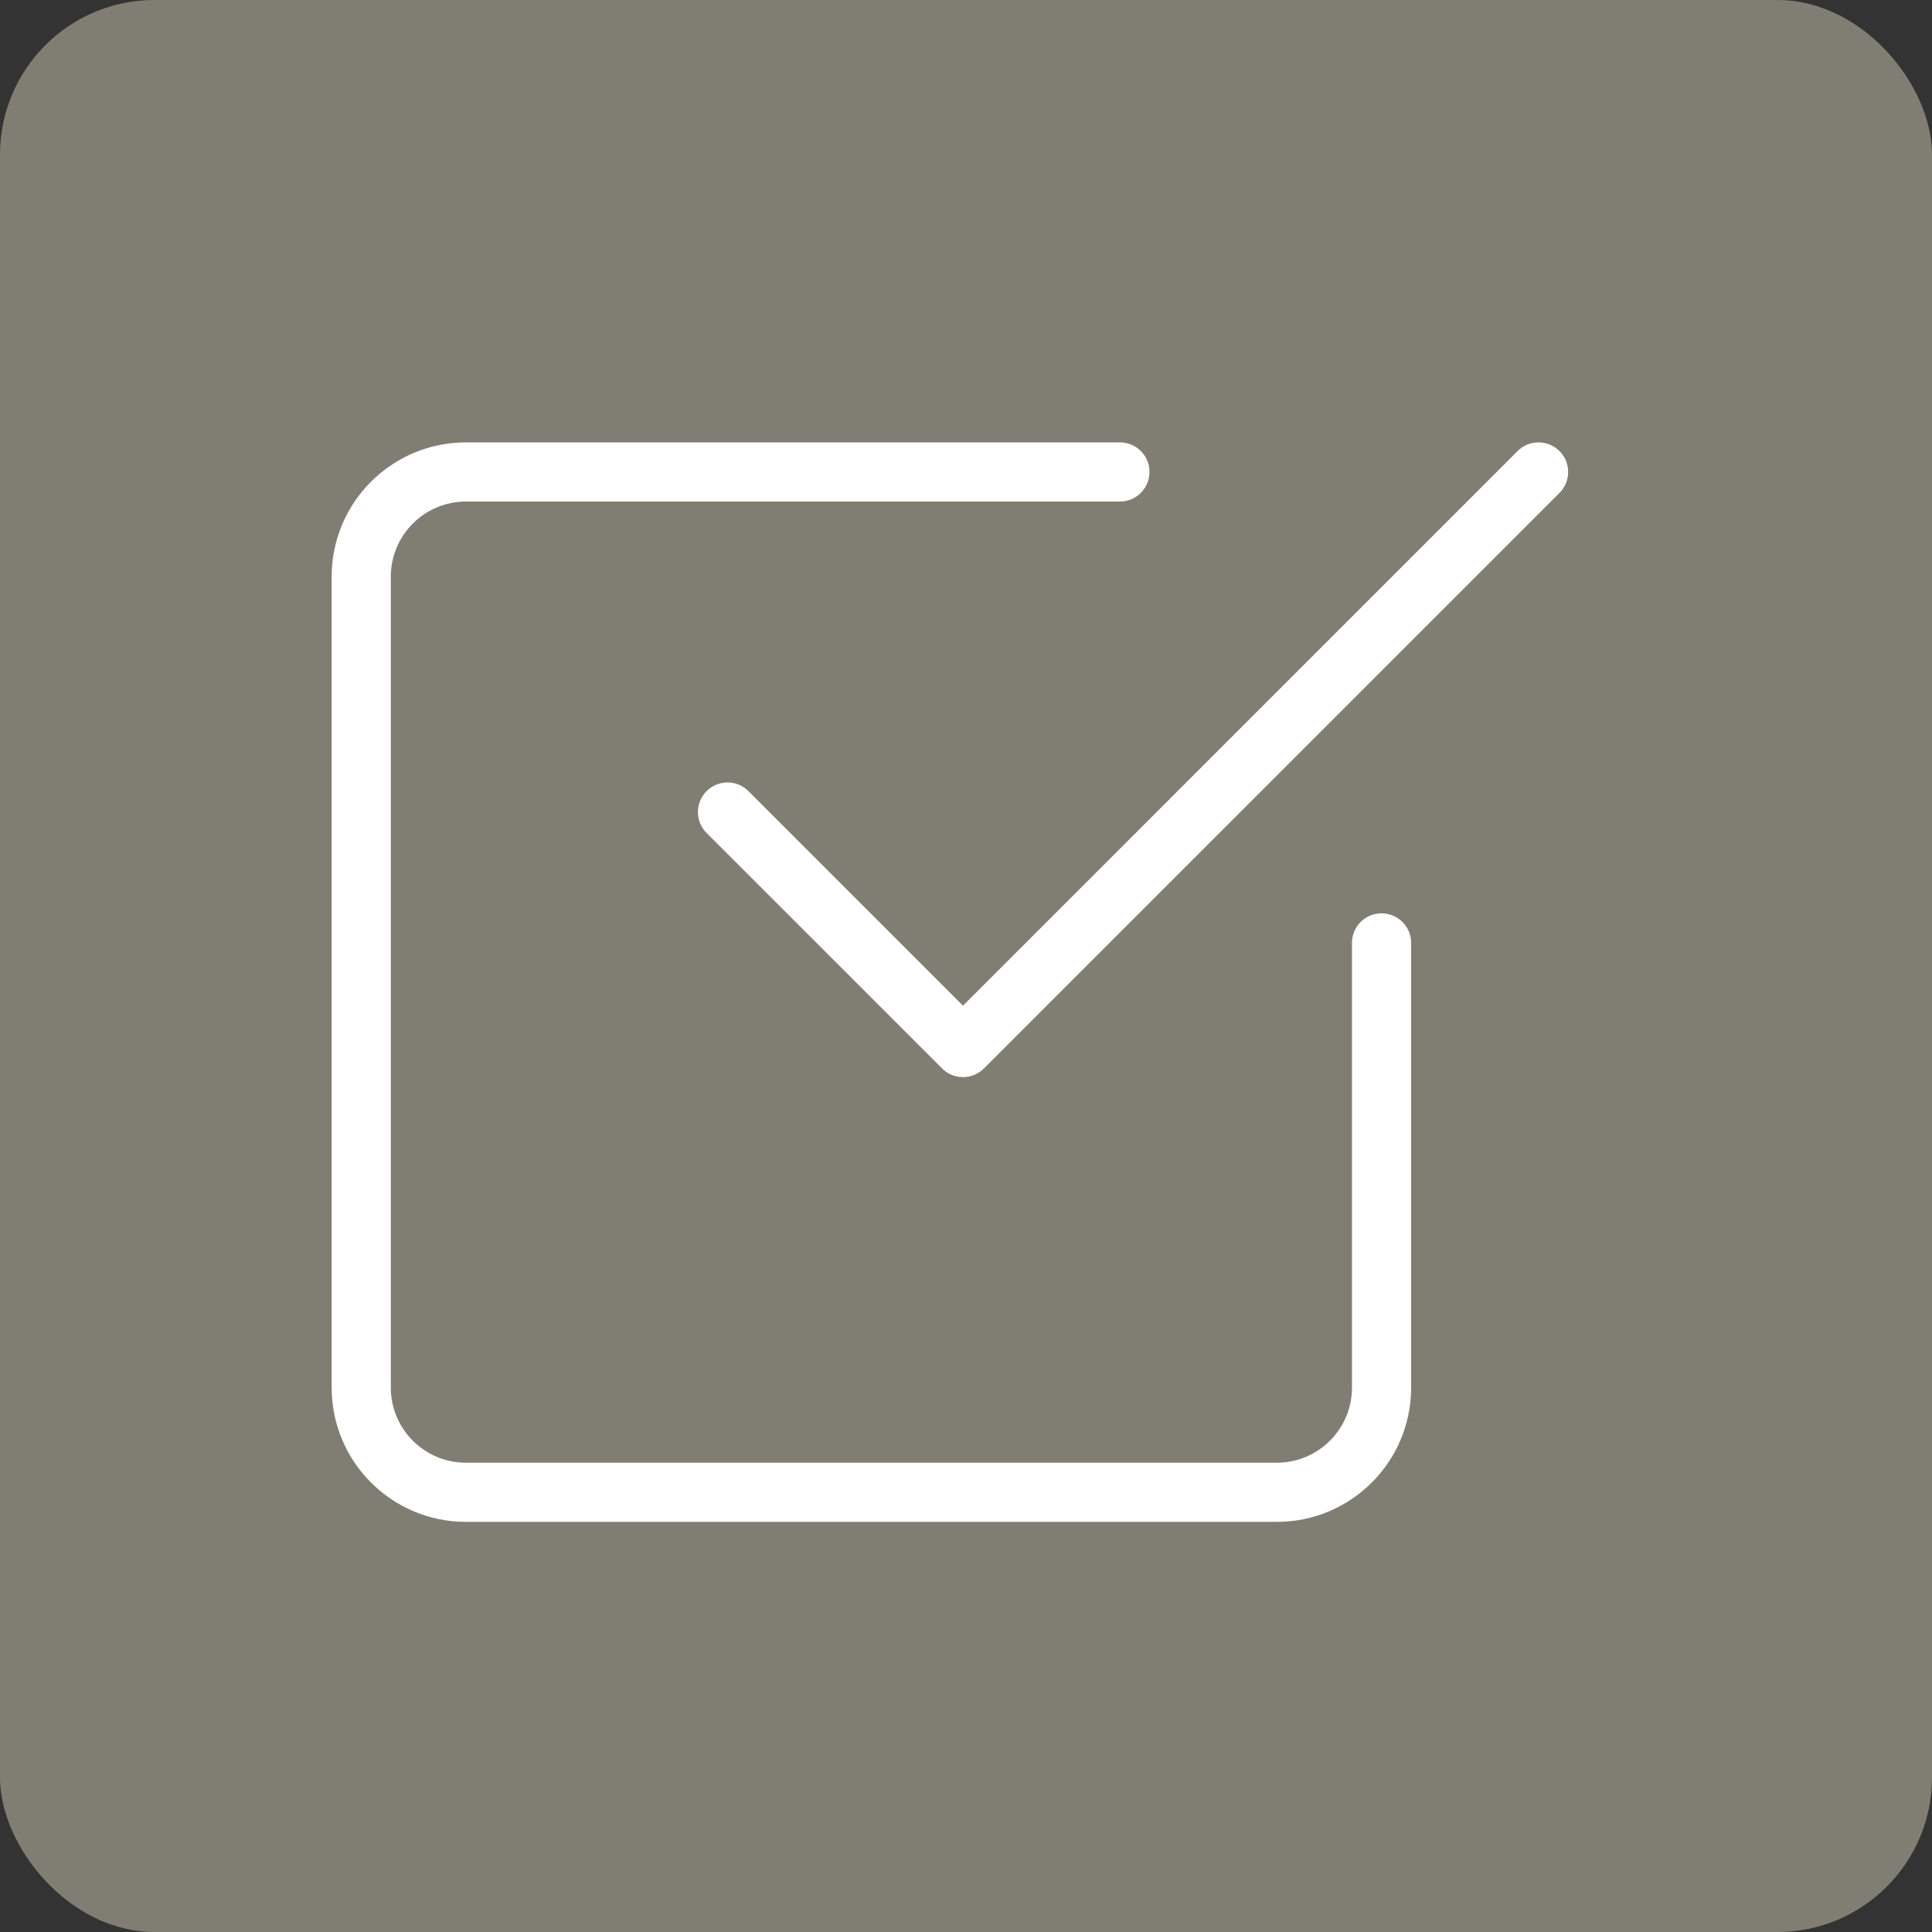
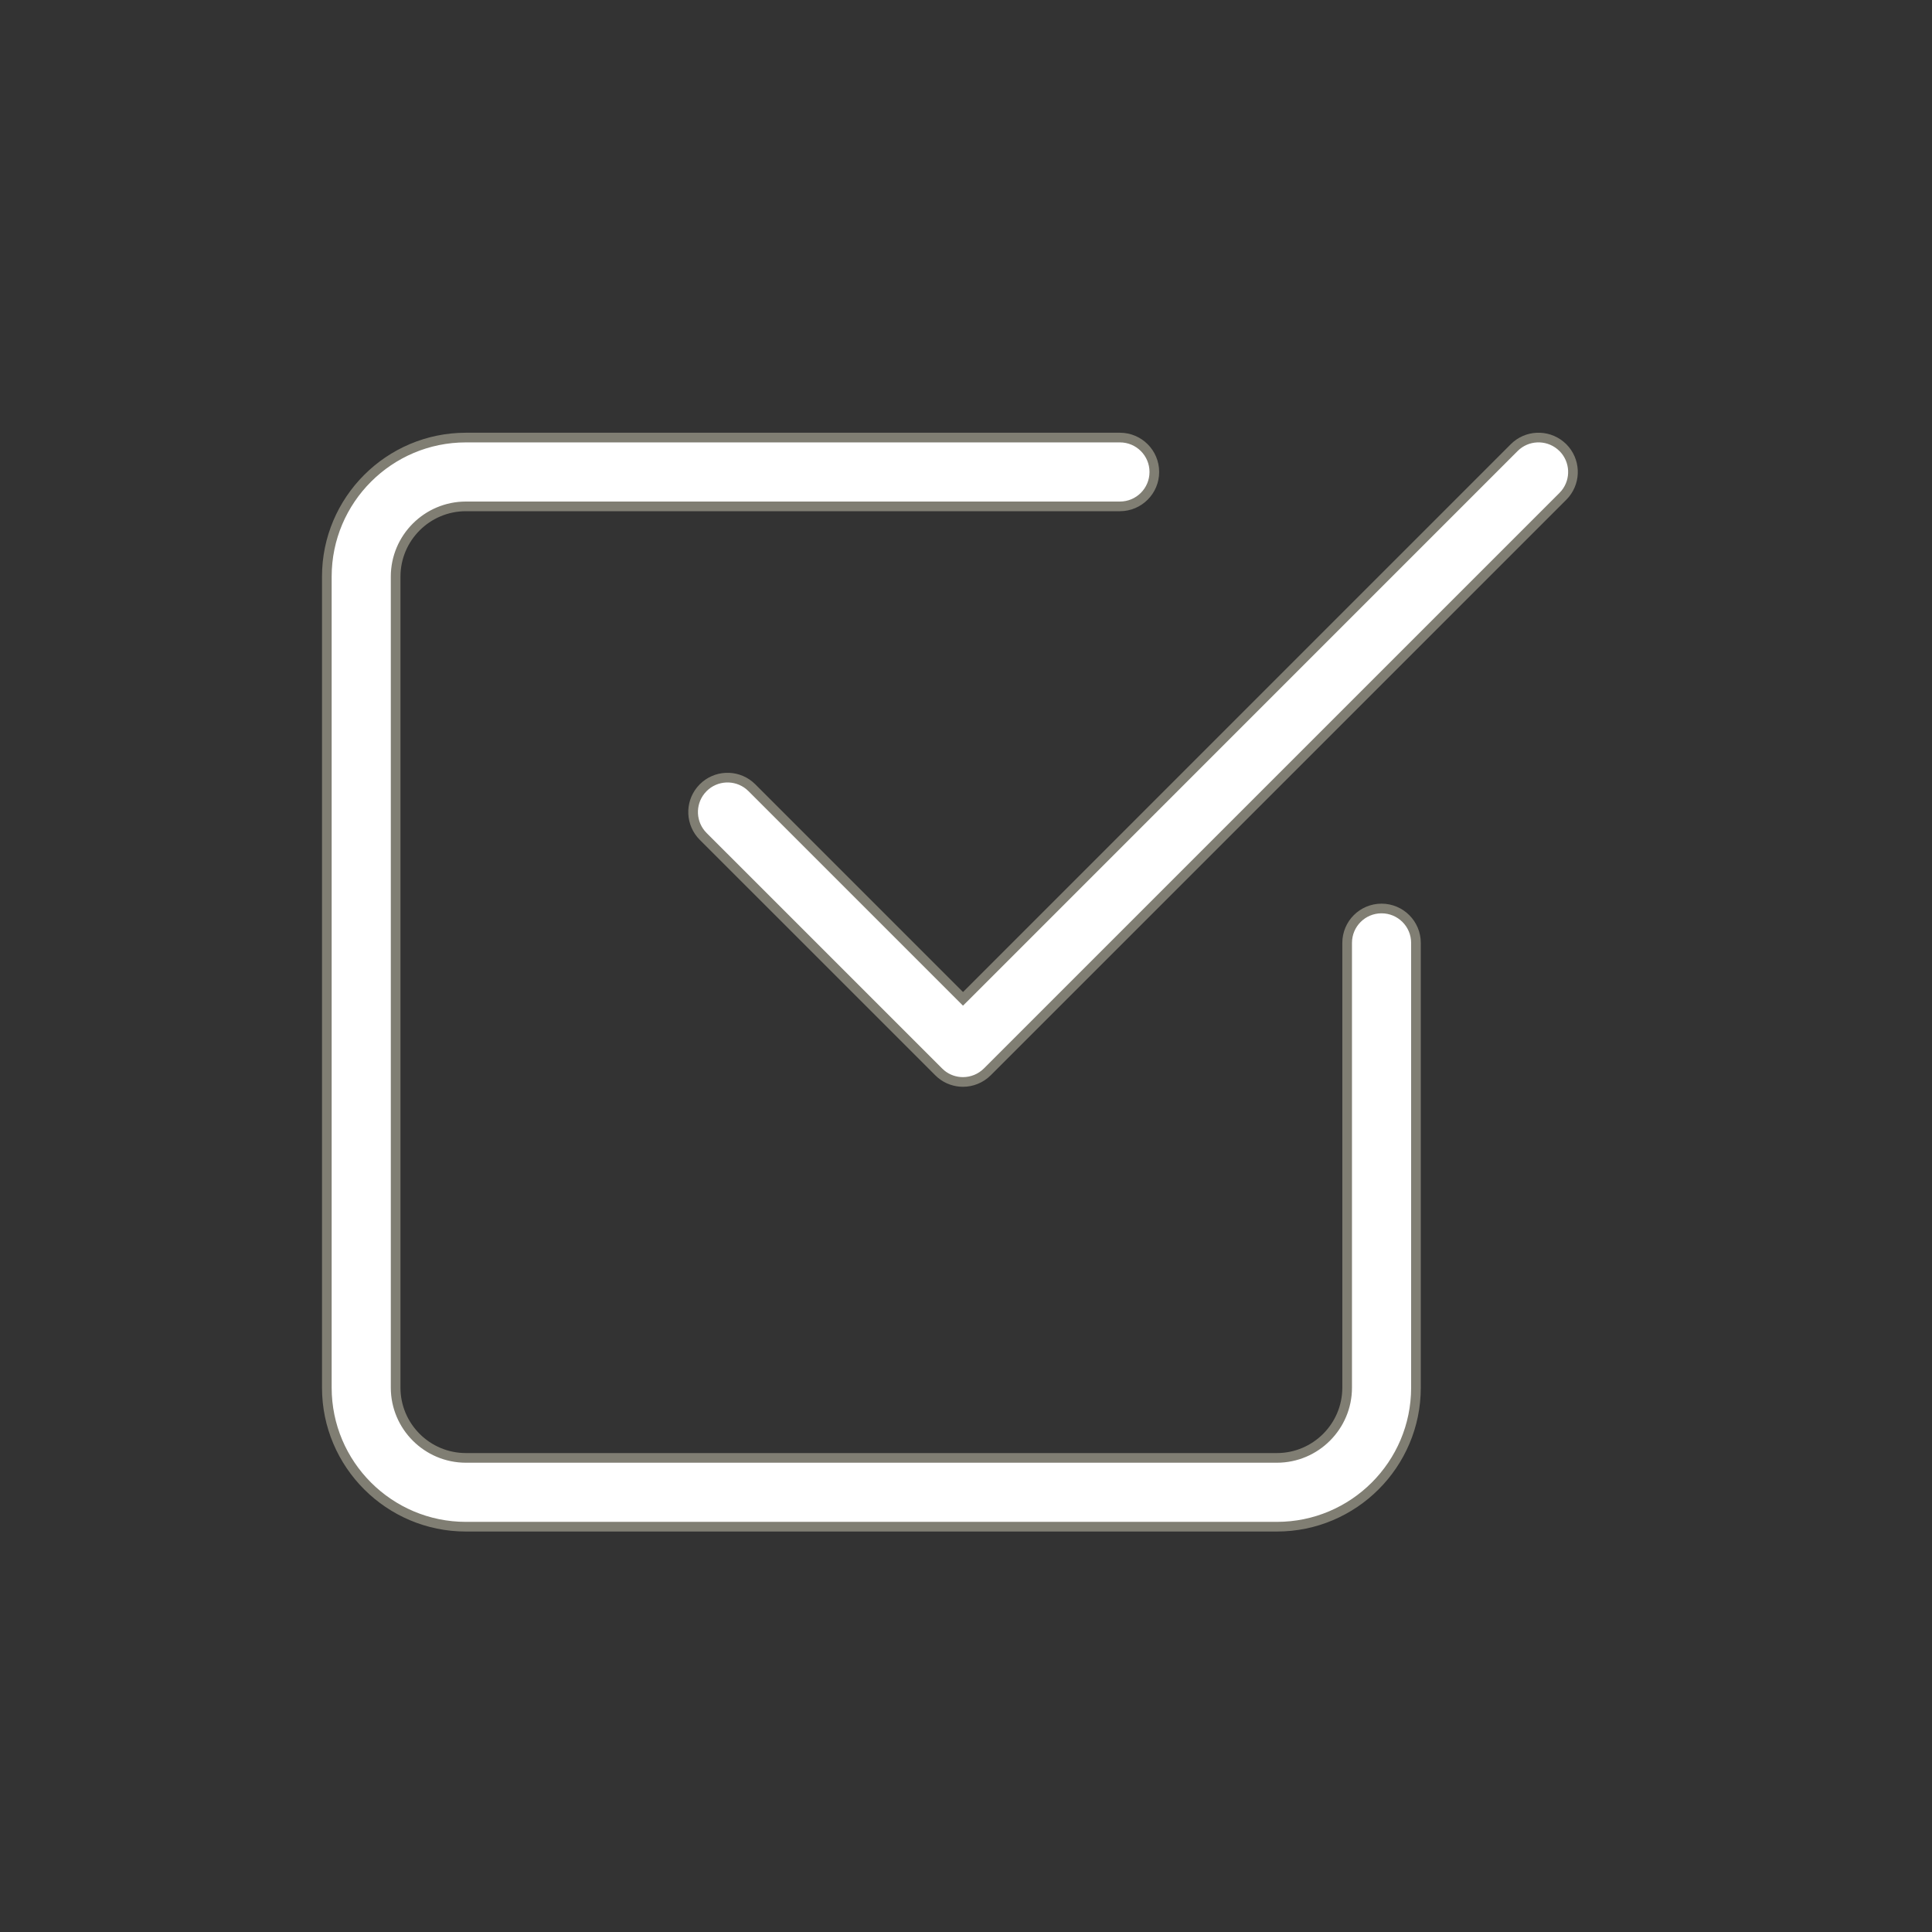
<svg xmlns="http://www.w3.org/2000/svg" width="60" height="60" viewBox="0 0 60 60" fill="none">
  <rect x="0" y="0" width="60" height="60" fill="#333333" stroke="none" />
-   <rect width="60" height="60" rx="4.8" fill="#807E73" />
  <path d="M14.469 13.589H34.78C35.37 13.589 35.849 14.067 35.849 14.657C35.849 15.247 35.37 15.726 34.78 15.726H14.469C13.266 15.726 12.287 16.705 12.287 17.907V43.095C12.287 44.297 13.266 45.276 14.469 45.276H39.655C40.858 45.276 41.837 44.297 41.837 43.095V29.282C41.837 28.692 42.315 28.214 42.905 28.214C43.495 28.214 43.974 28.692 43.974 29.282V43.095C43.974 45.477 42.038 47.413 39.655 47.413H14.469C12.086 47.413 10.15 45.477 10.15 43.095V17.907C10.15 15.525 12.086 13.589 14.469 13.589Z" fill="white" stroke="#807E73" stroke-width="0.3" />
  <path d="M47.025 13.901C47.416 13.51 48.035 13.486 48.455 13.828L48.537 13.901C48.928 14.293 48.953 14.912 48.611 15.332L48.537 15.414L30.662 33.288C30.453 33.496 30.179 33.601 29.905 33.601C29.666 33.601 29.427 33.521 29.232 33.361L29.151 33.287L21.838 25.975C21.447 25.583 21.422 24.964 21.765 24.544L21.838 24.463C22.229 24.072 22.849 24.047 23.269 24.39L23.35 24.463L29.801 30.914L29.907 31.02L30.014 30.914L47.025 13.901Z" fill="white" stroke="#807E73" stroke-width="0.3" />
</svg>